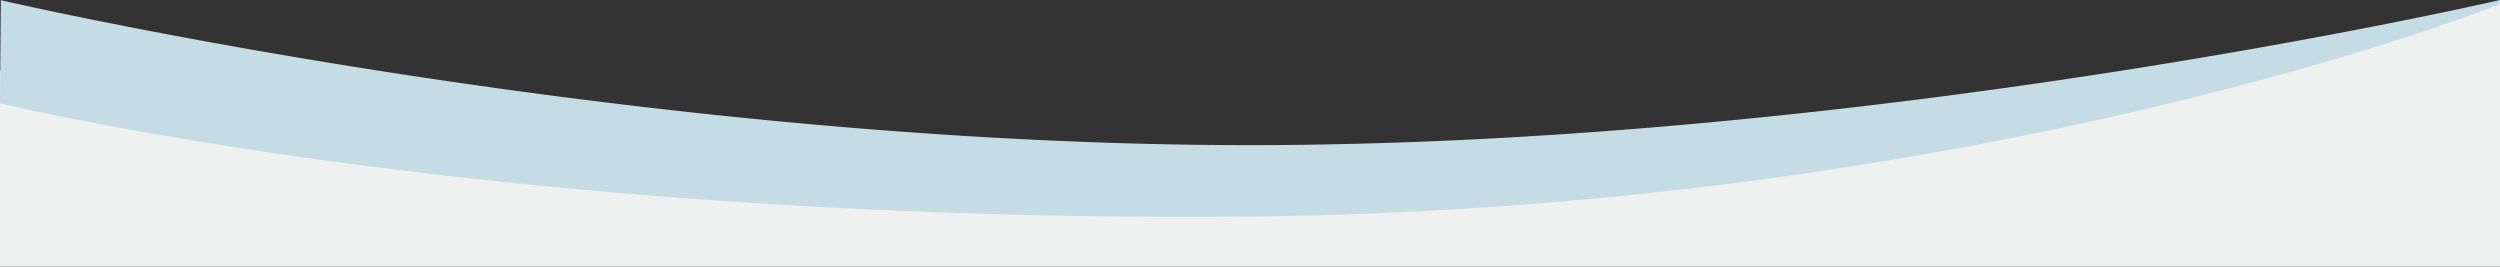
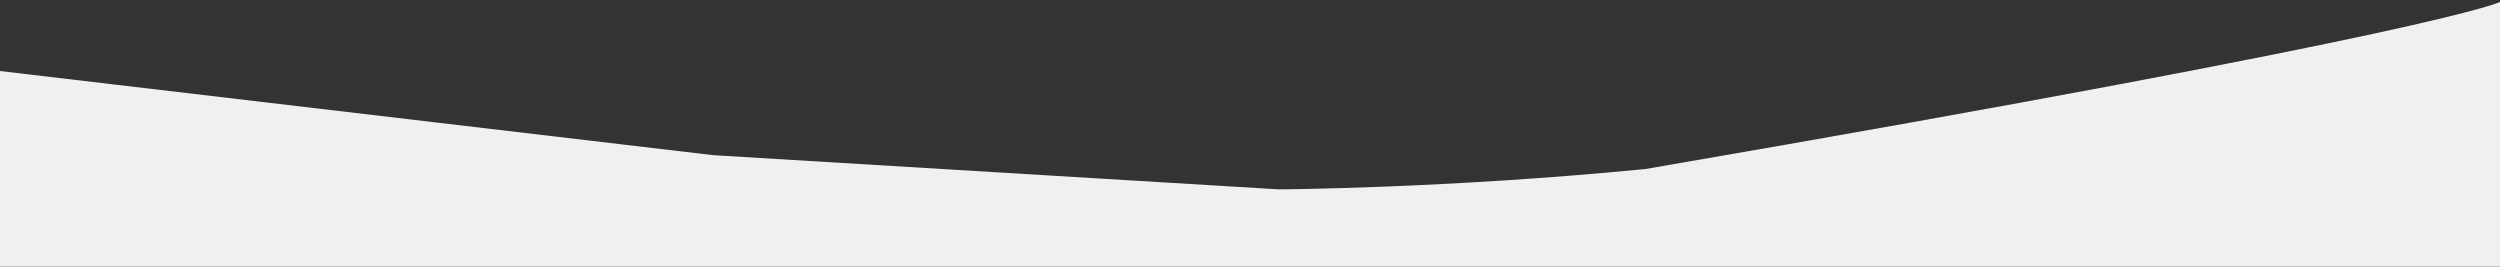
<svg xmlns="http://www.w3.org/2000/svg" width="1200" height="127.93" viewBox="0 0 1200 127.93">
  <rect x="0" y="0" width="1200" height="127.93" fill="#333333" stroke="none" />
  <g transform="translate(18901 12121.085)">
-     <path d="M0-38.99,342.361,1.4,613.873,17.81s80.14-.4,175.875-9.753c82.622-8.075,176.8-24.1,242.617-37.41C1174.215-58.04,1200-72.155,1200-72.155v127H0Z" transform="translate(-18901 -12048)" fill="#eff0f0" />
+     <path d="M0-38.99,342.361,1.4,613.873,17.81s80.14-.4,175.875-9.753C1174.215-58.04,1200-72.155,1200-72.155v127H0Z" transform="translate(-18901 -12048)" fill="#eff0f0" />
    <g transform="translate(0 1794.999)">
-       <path d="M569.972,104.085c-41.391,0-83.161-.787-124.151-2.341-37.266-1.413-74.728-3.49-111.347-6.175C272.806,91.047,212.36,84.741,154.817,76.827c-22.612-3.11-44.818-6.478-66-10.011-16.954-2.827-33.3-5.765-48.573-8.733C14.36,53.055.141,49.6,0,49.564L.4.091C4.1.942,24.291,5.53,57.949,12.148c44.022,8.655,90.017,16.657,136.708,23.783,64.448,9.836,128.2,17.66,189.479,23.256,36.206,3.306,71.965,5.864,106.283,7.6C528.083,68.7,564.951,69.662,600,69.662c35.769,0,73.423-1.007,111.914-2.993,34.992-1.806,71.463-4.461,108.4-7.892C882.522,53,947.183,44.943,1012.5,34.831c58.114-9,106-17.988,135.937-23.946C1180.956,4.412,1199.814.043,1200,0V2.01l-.008,0c-.657.262-16.405,6.513-44.4,15.6-16.771,5.442-34.639,10.839-53.107,16.041-23.083,6.5-47.162,12.713-71.57,18.46A1942.27,1942.27,0,0,1,838.8,87.063C800,92.145,760.52,96.142,721.455,98.94c-42.974,3.079-86.508,4.785-129.392,5.071C584.757,104.06,577.324,104.084,569.972,104.085Z" transform="translate(-18901 -13916.084)" fill="#c5dce5" />
-     </g>
+       </g>
  </g>
</svg>